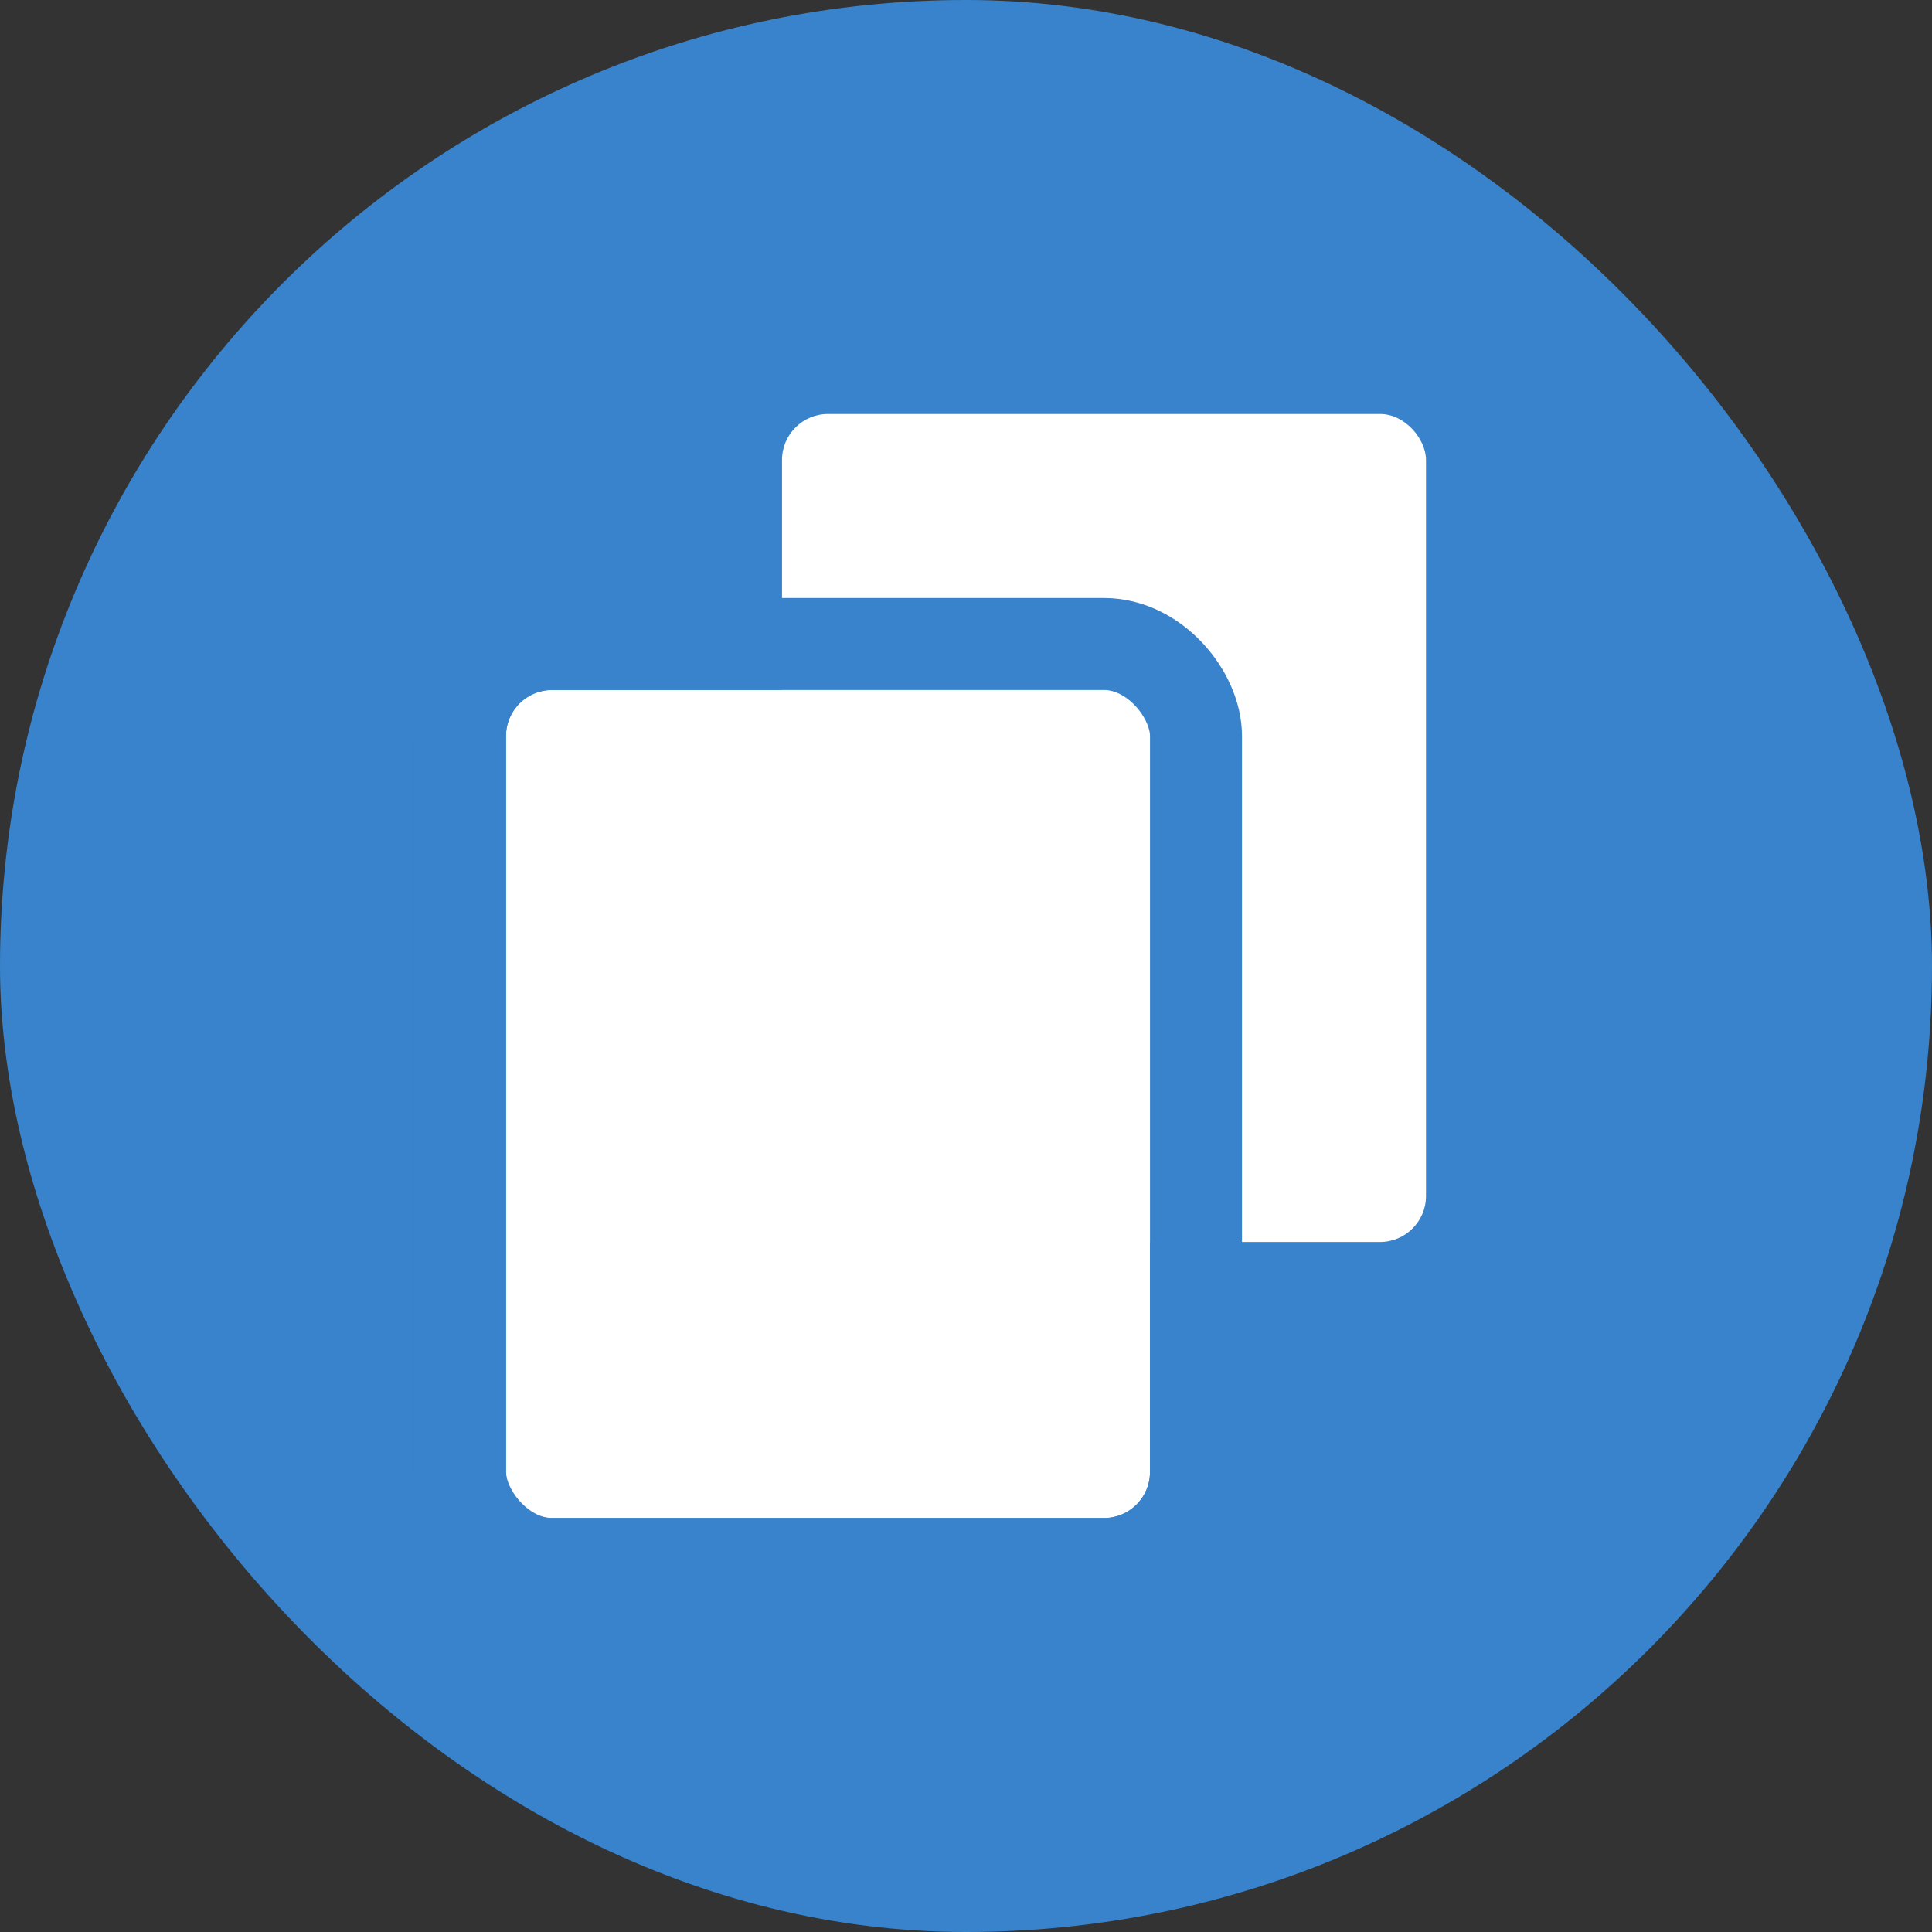
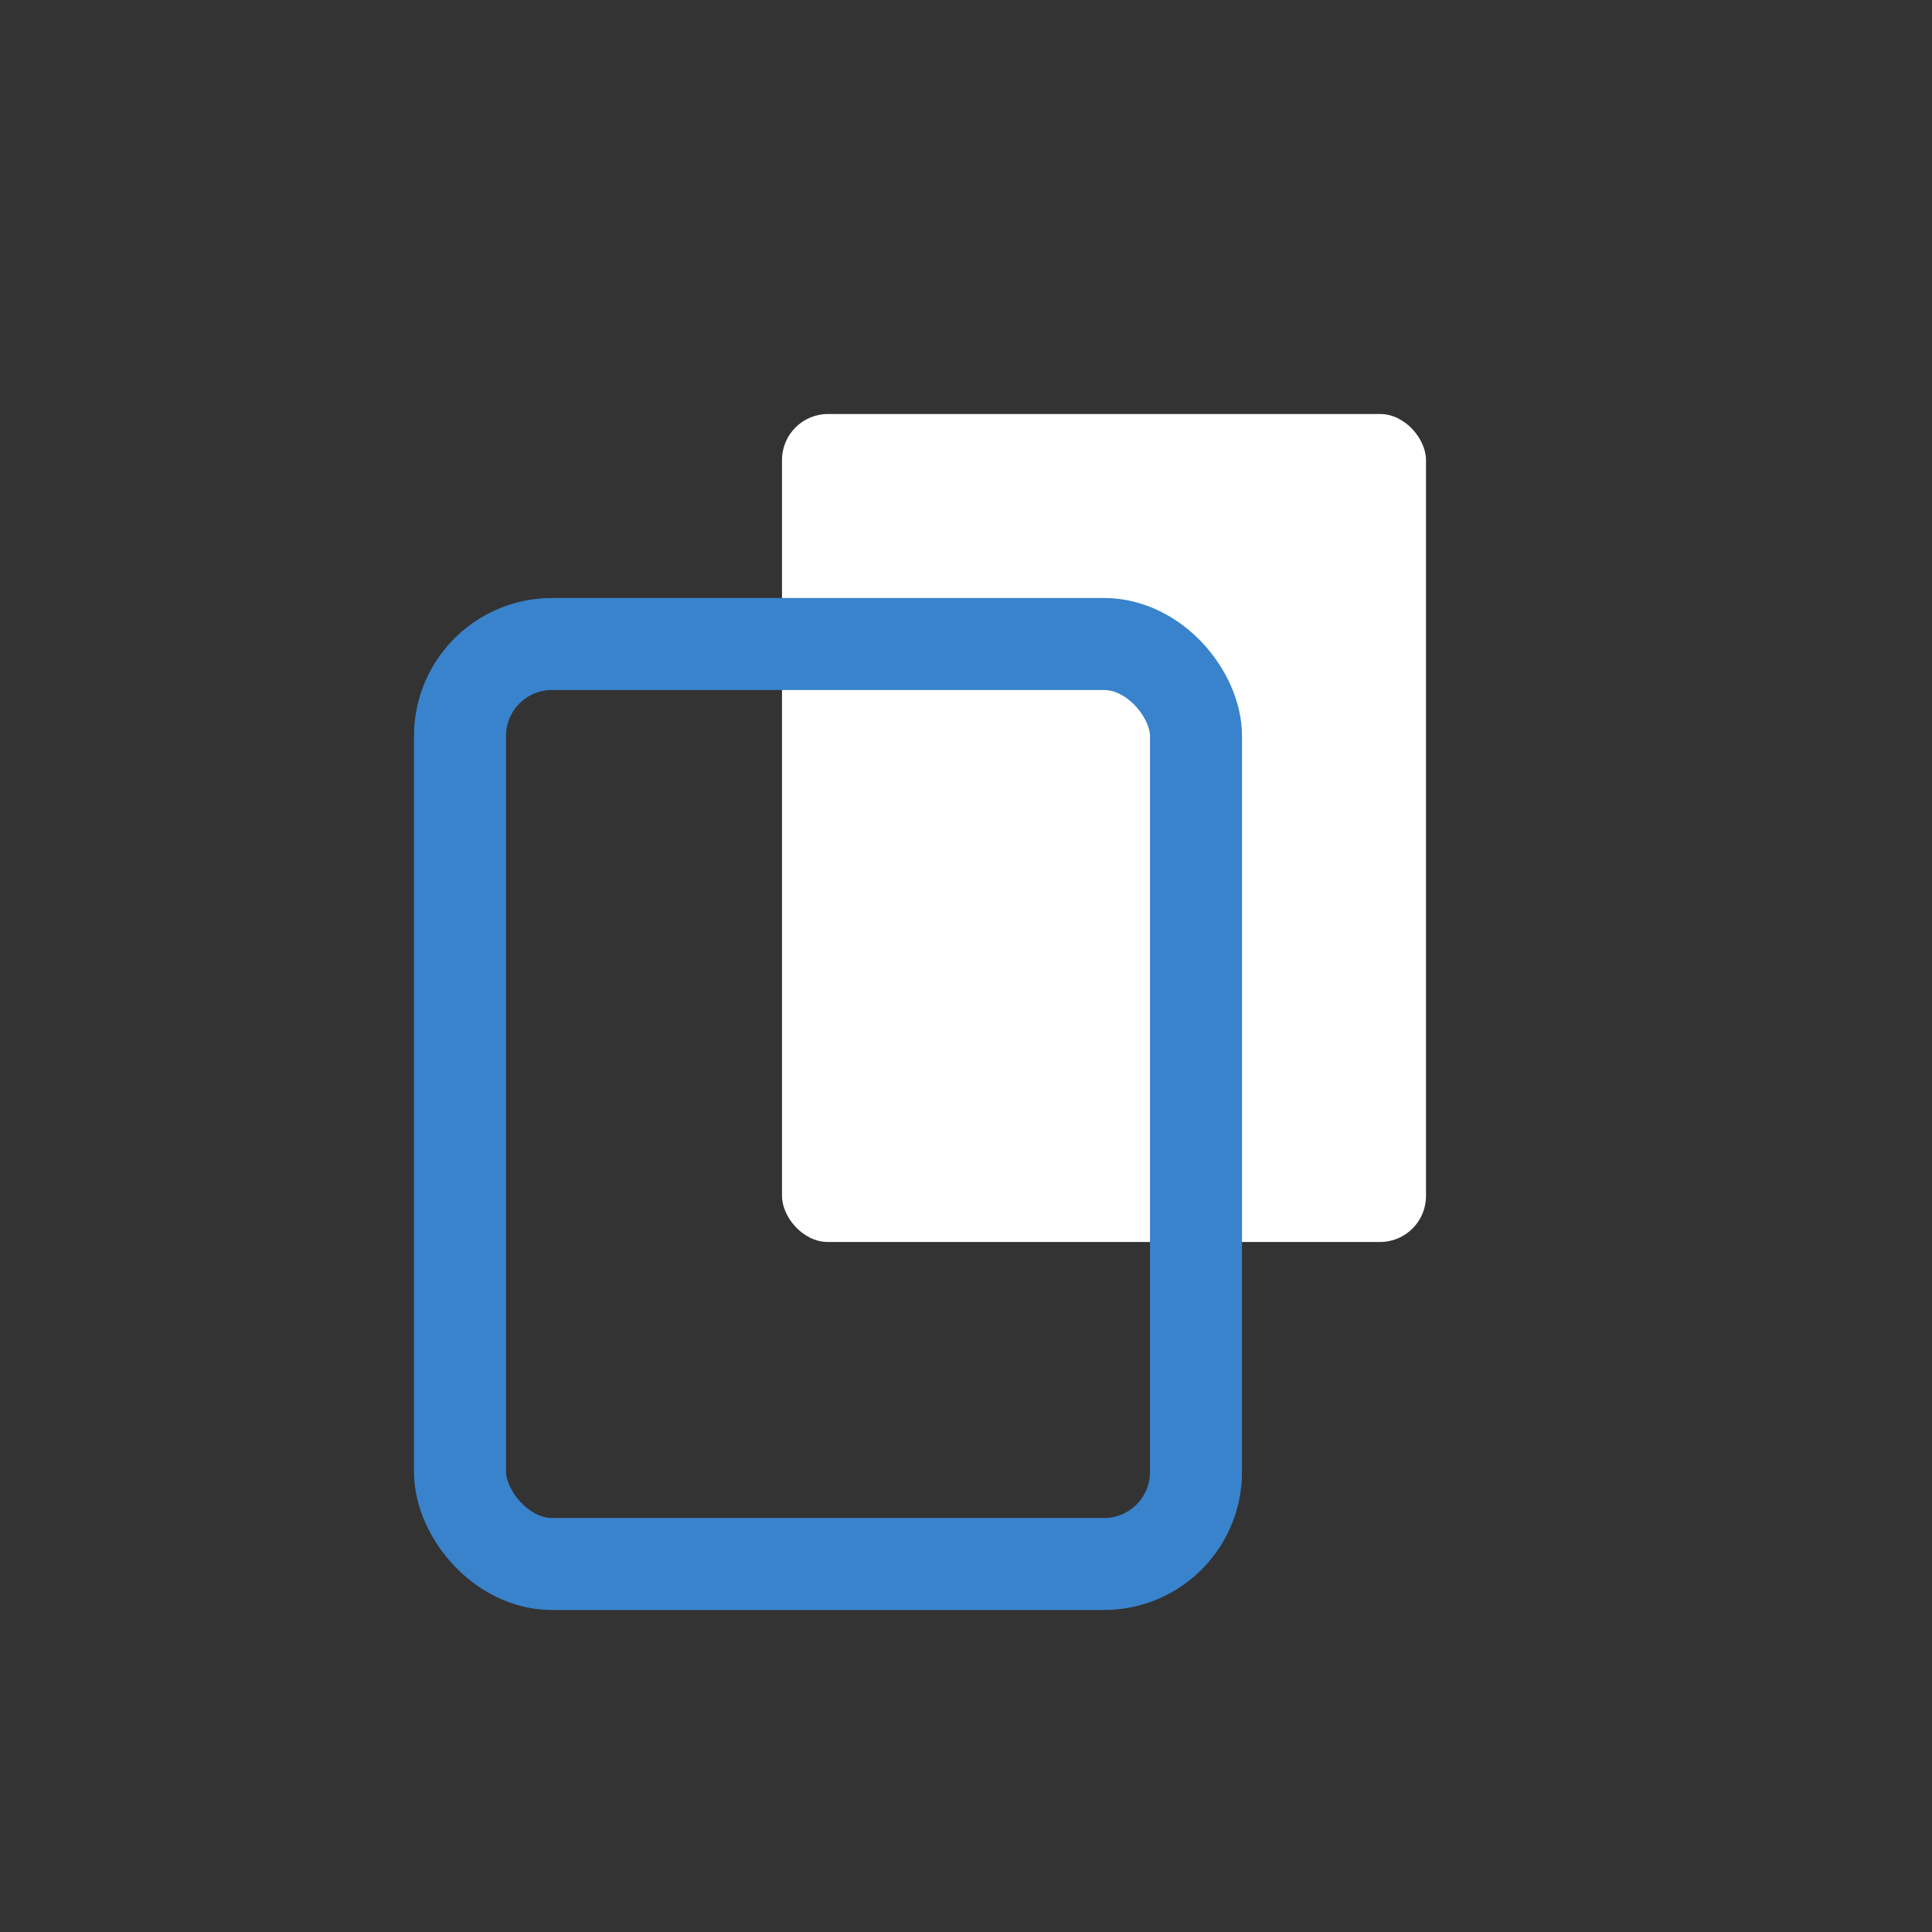
<svg xmlns="http://www.w3.org/2000/svg" width="42" height="42" viewBox="0 0 42 42">
  <rect x="0" y="0" width="42" height="42" fill="#333333" stroke="none" />
  <g id="icon-copy" transform="translate(-811 -4194)">
-     <rect id="長方形_115" data-name="長方形 115" width="42" height="42" rx="21" transform="translate(811 4194)" fill="#3883cc" />
    <g id="グループ_101" data-name="グループ 101">
      <rect id="長方形_126" data-name="長方形 126" width="14" height="18" rx="1" transform="translate(828 4203)" fill="#fff" />
      <g id="長方形_125" data-name="長方形 125" transform="translate(822 4209)" fill="#fff" stroke="#3883cc" stroke-linecap="round" stroke-width="2">
-         <rect width="14" height="18" rx="1" stroke="none" />
        <rect x="-1" y="-1" width="16" height="20" rx="2" fill="none" />
      </g>
    </g>
  </g>
</svg>